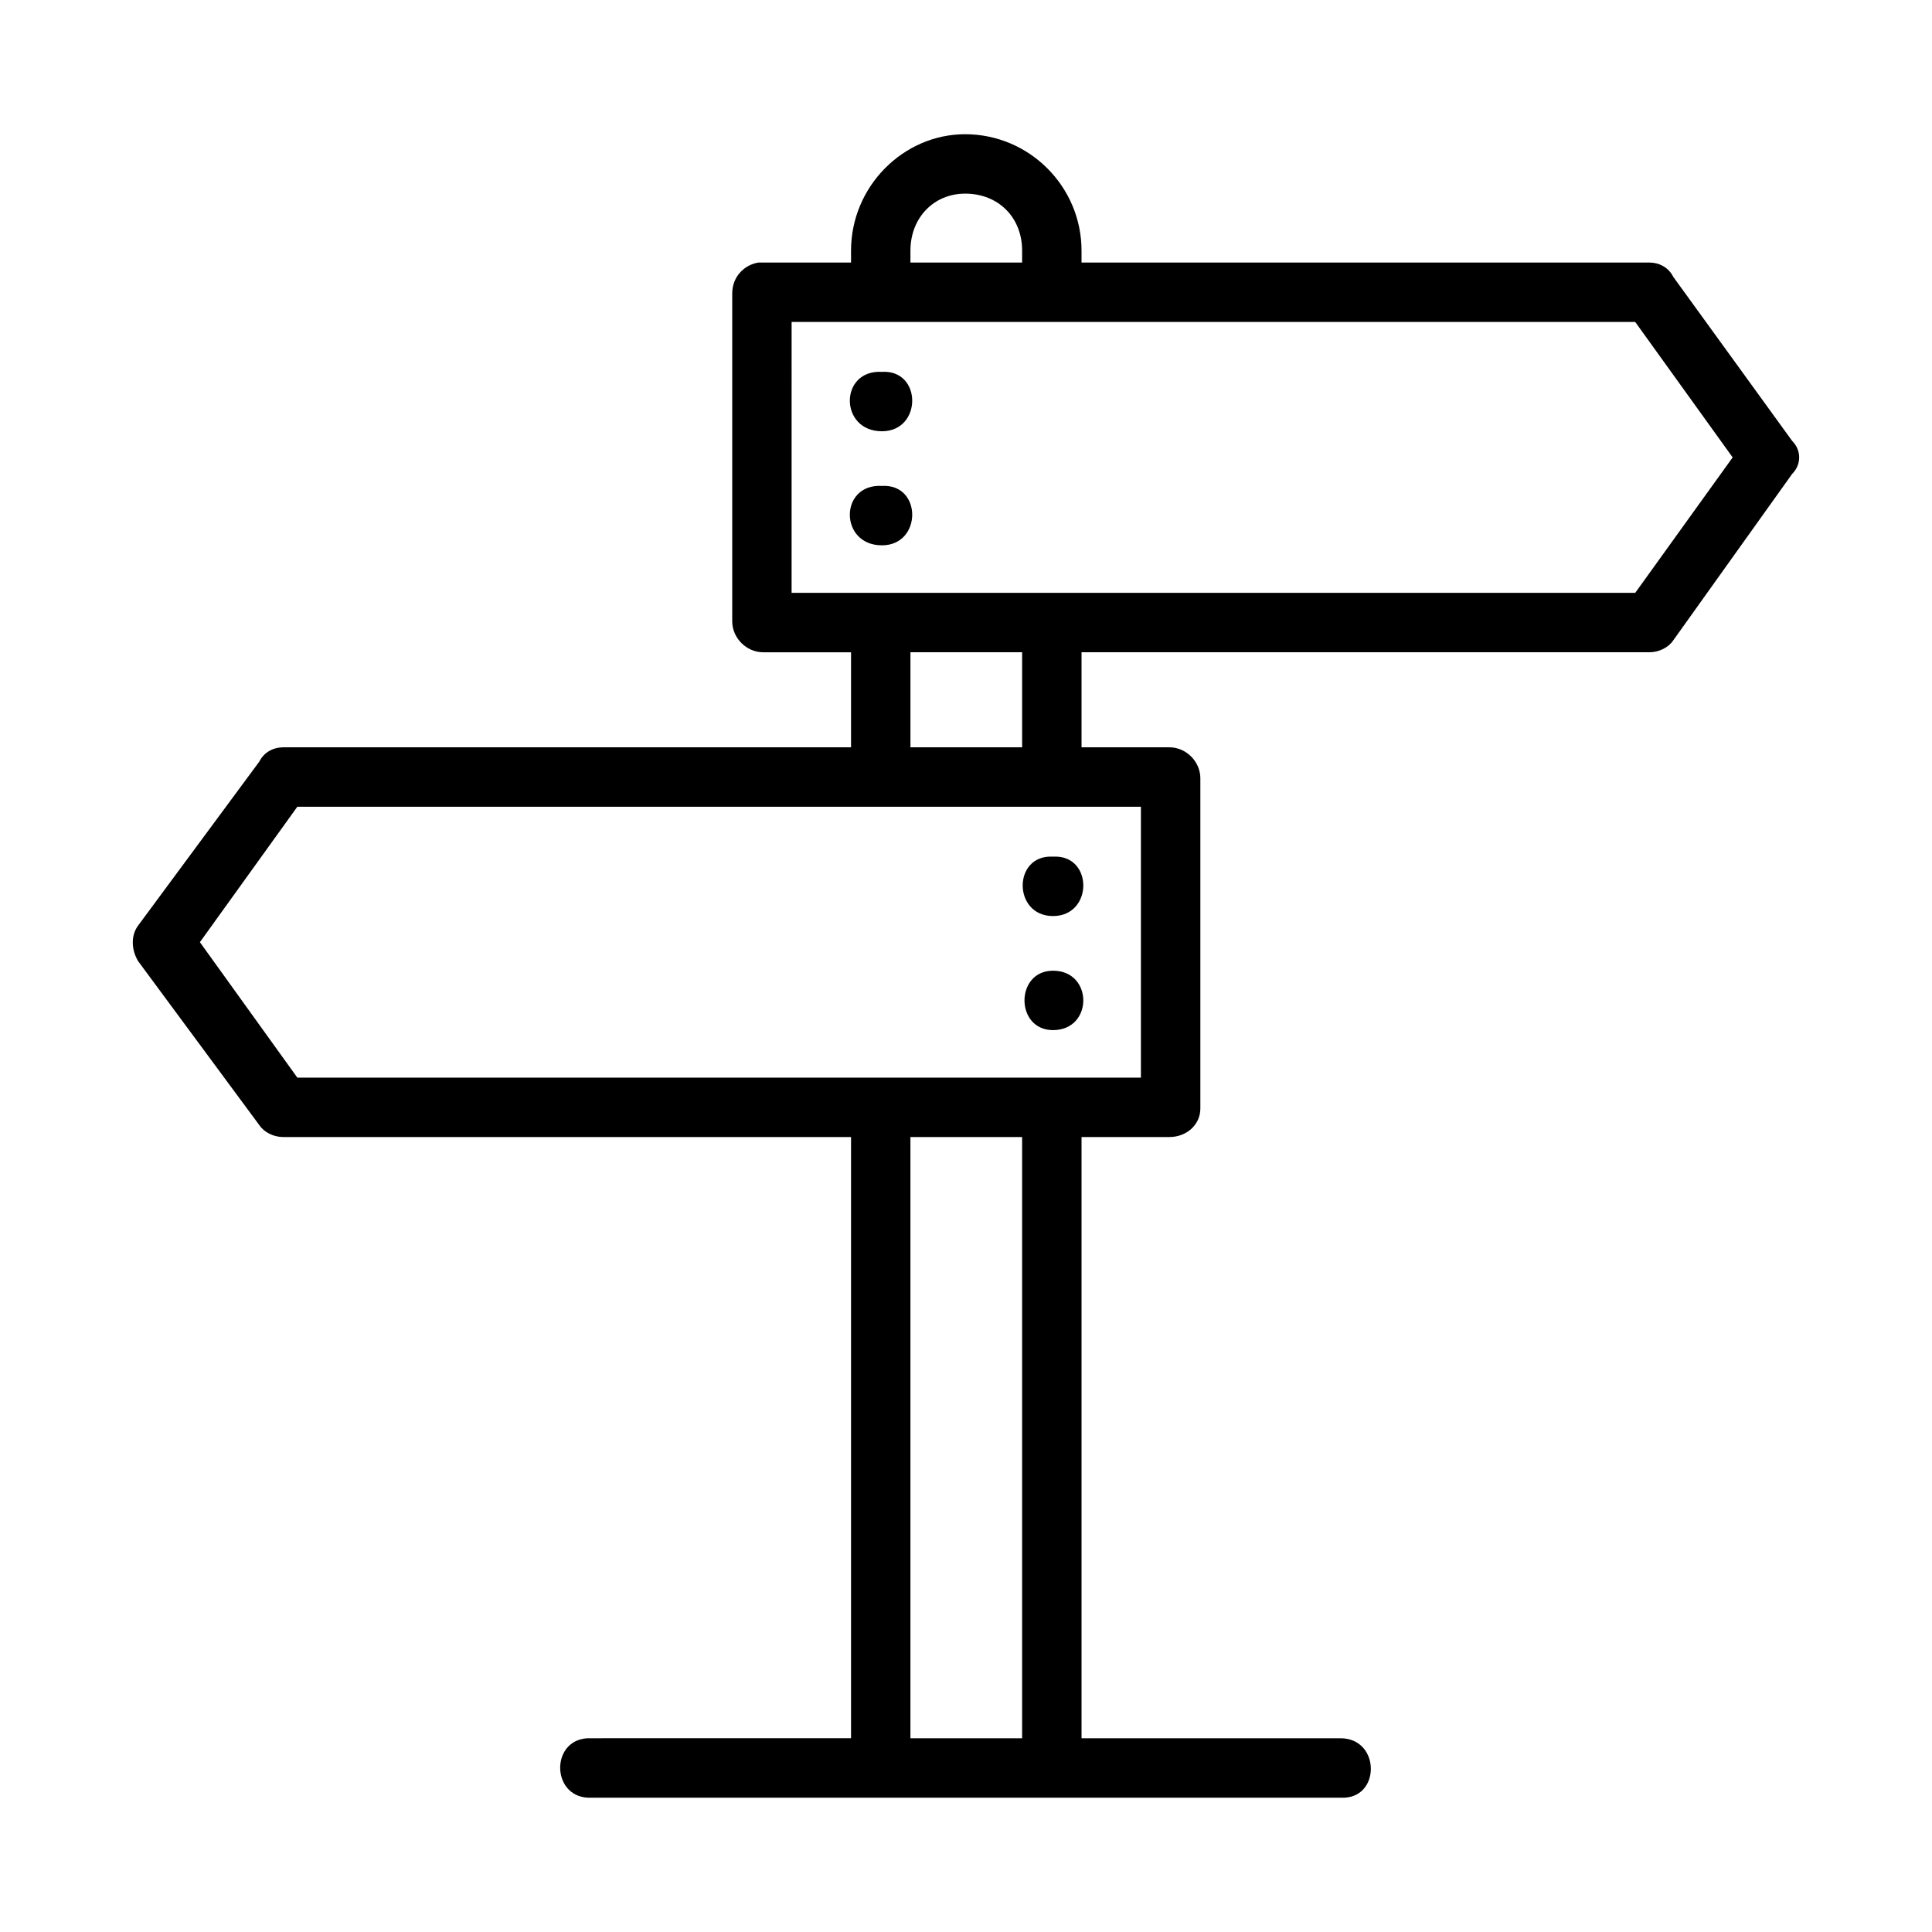
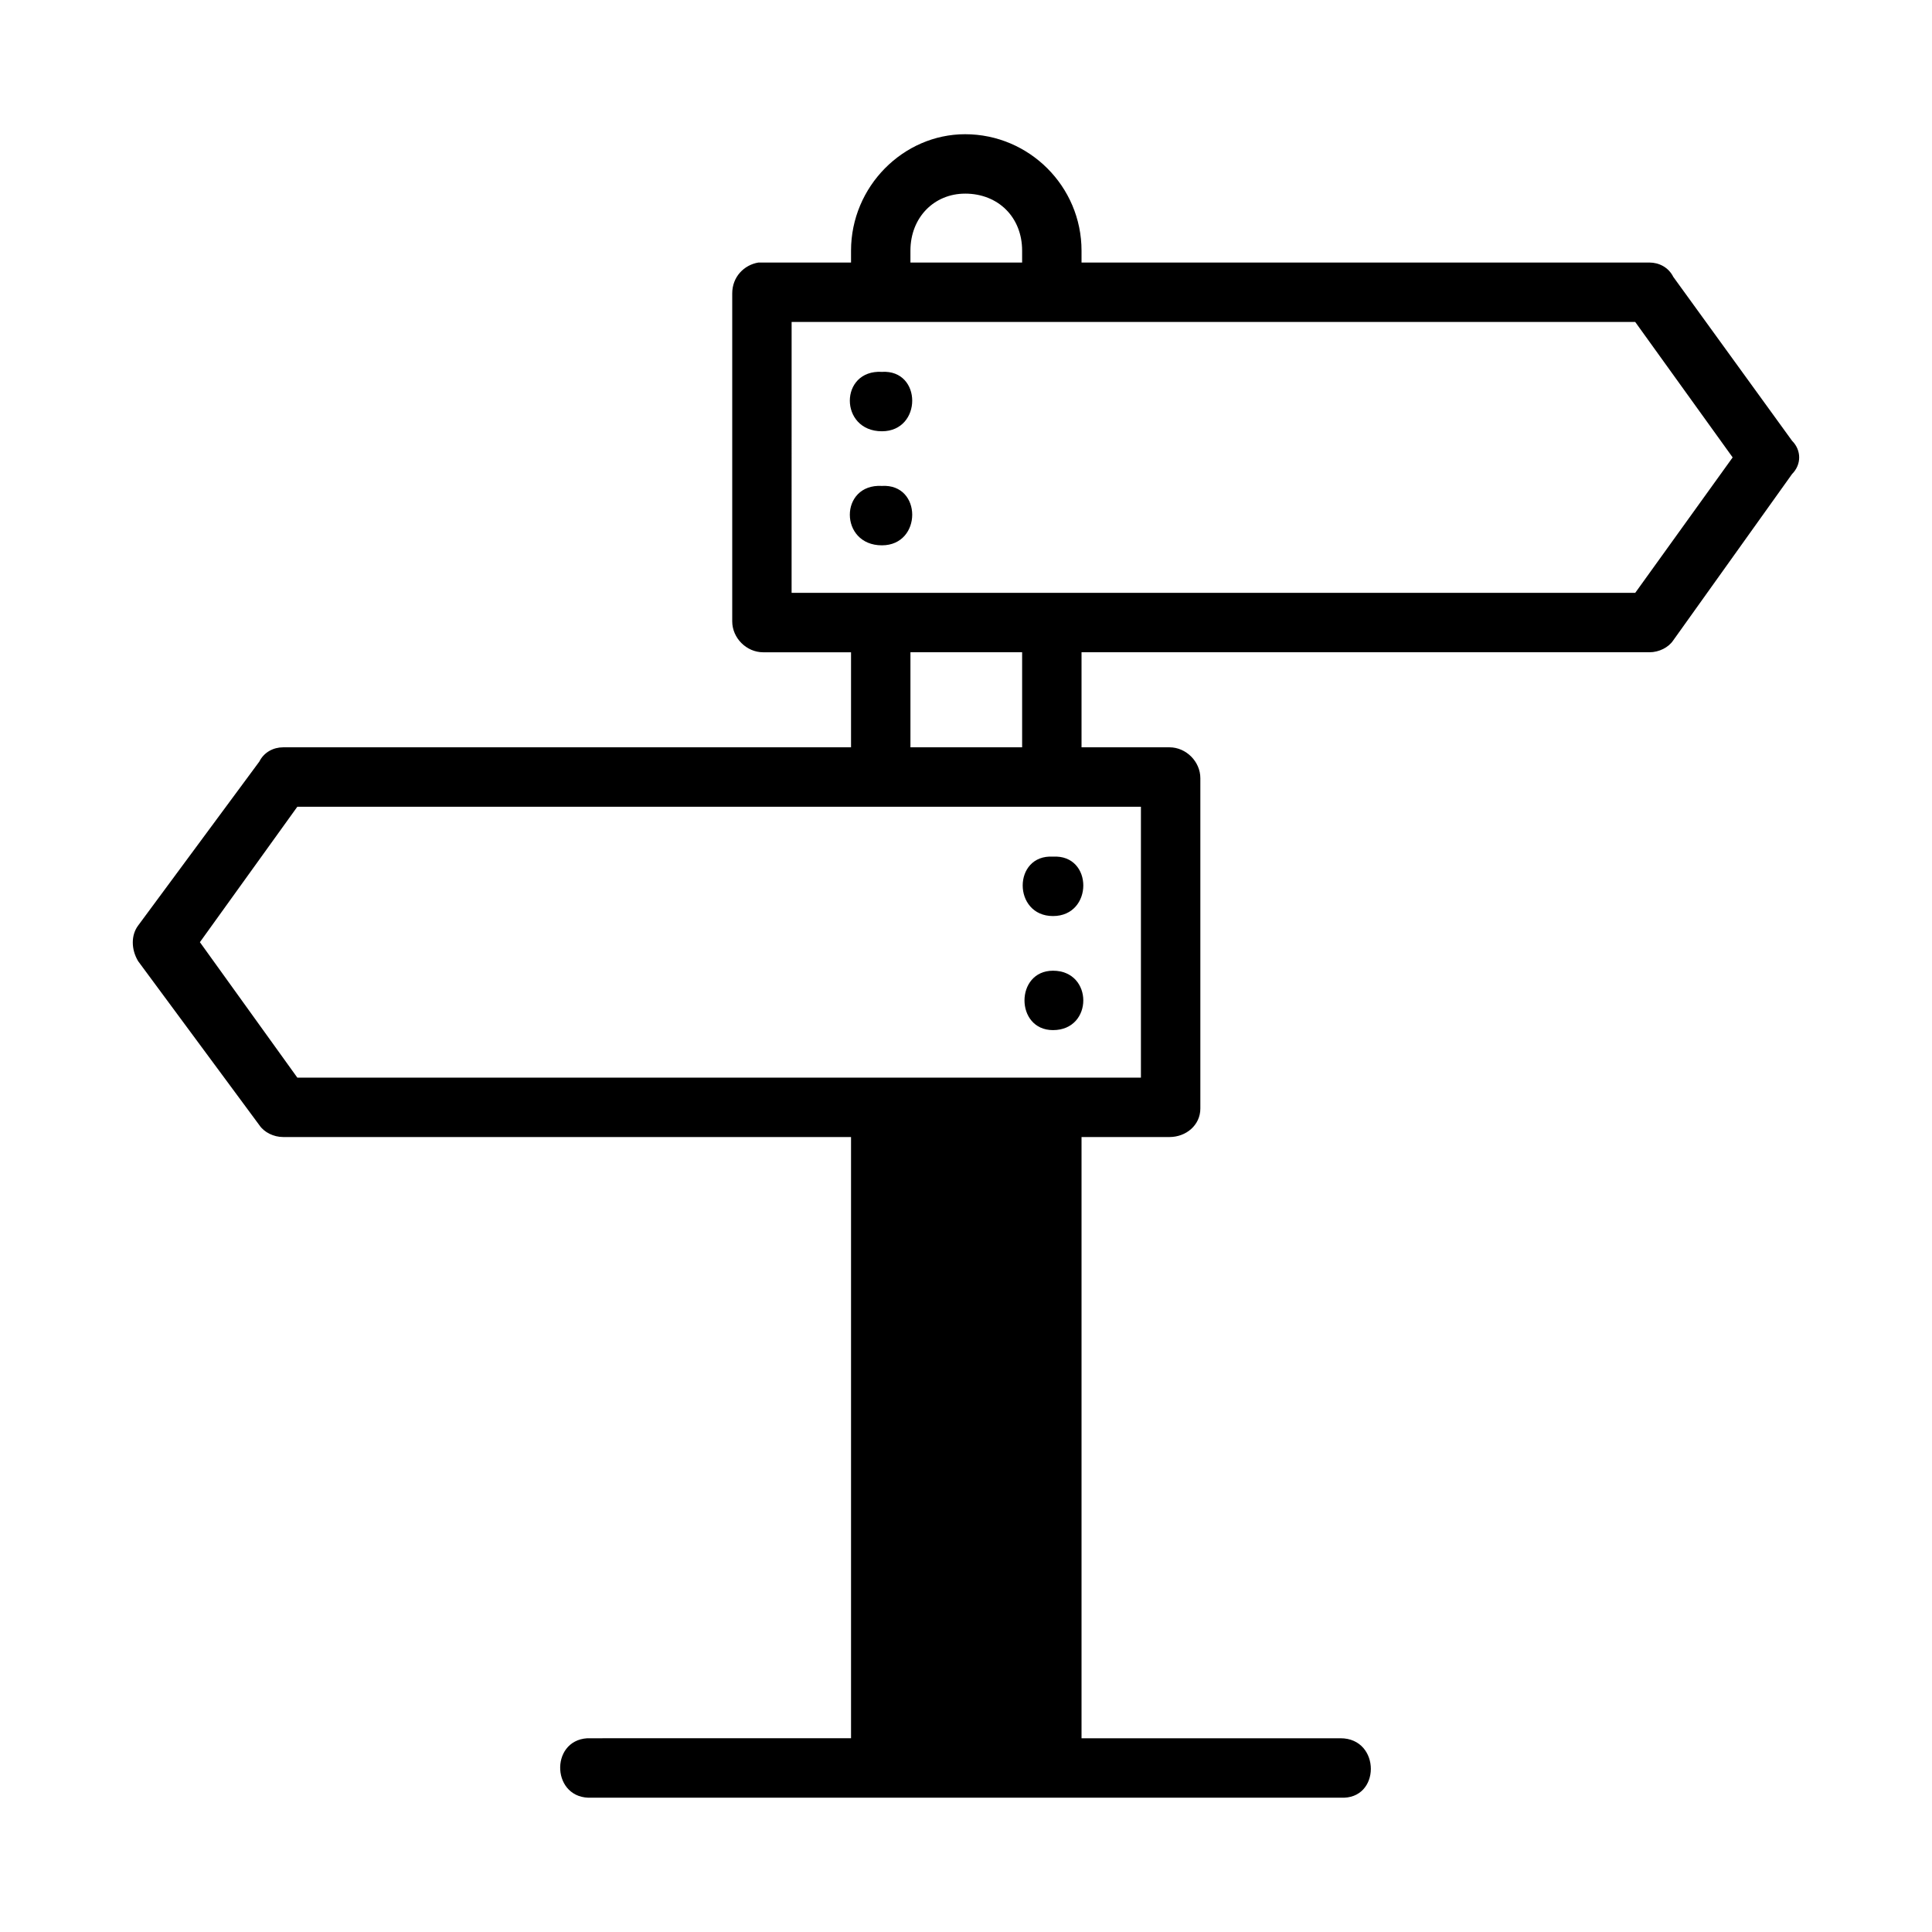
<svg xmlns="http://www.w3.org/2000/svg" fill="#000000" width="800px" height="800px" version="1.1" viewBox="144 144 512 512">
-   <path d="m399.76 179.57c-16.375 0-30.227 13.855-30.227 30.859v3.148h-23.301-1.258c-3.777 0.629-6.926 3.777-6.926 8.188v86.906c0 4.41 3.777 8.188 8.188 8.188h23.297v25.188h-150.51c-2.519 0-5.039 1.258-6.297 3.777l-32.117 43.453c-1.891 2.519-1.891 6.297 0 9.445l32.117 43.453c1.258 1.891 3.777 3.148 6.297 3.148h150.51v159.33l-68.645 0.004h-1.258c-10.074 0.629-9.445 16.375 1.258 15.742h198.37c10.707 0.629 10.707-15.742 0-15.742h-68.641v-159.33h23.301c4.41 0 8.188-3.148 8.188-7.559v-87.535c0-4.41-3.777-8.188-8.188-8.188h-23.301v-25.188h150.51c2.519 0 5.039-1.258 6.297-3.148l31.488-44.082c2.519-2.519 2.519-6.297 0-8.816l-31.488-43.457c-1.258-2.519-3.777-3.777-6.297-3.777h-150.51v-3.148c0-17.004-13.855-30.859-30.859-30.859zm0 15.742c8.816 0 15.113 6.297 15.113 15.113v3.152h-29.598v-3.148c0-8.816 6.297-15.113 14.484-15.113zm-45.973 34.008h223.56l25.824 35.898-25.82 35.895h-223.57zm23.93 13.227c-11.336-0.629-11.336 15.742 0 15.742 10.707 0 10.707-16.375 0-15.742zm0 30.227c-11.336-0.629-11.336 15.742 0 15.742 10.707 0 10.707-16.375 0-15.742zm7.559 44.082h29.598v25.191h-29.598zm-162.48 40.938h223.56v71.789h-223.56l-25.82-35.895zm200.26 13.227c-10.707-0.629-10.707 15.742 0 15.742s10.707-16.375 0-15.742zm0 30.227c-10.074 0-10.074 15.742 0 15.742 10.707 0 10.707-15.742 0-15.742zm-37.785 44.082h29.598v159.33h-29.598z" />
+   <path d="m399.76 179.57c-16.375 0-30.227 13.855-30.227 30.859v3.148h-23.301-1.258c-3.777 0.629-6.926 3.777-6.926 8.188v86.906c0 4.41 3.777 8.188 8.188 8.188h23.297v25.188h-150.51c-2.519 0-5.039 1.258-6.297 3.777l-32.117 43.453c-1.891 2.519-1.891 6.297 0 9.445l32.117 43.453c1.258 1.891 3.777 3.148 6.297 3.148h150.51v159.33l-68.645 0.004h-1.258c-10.074 0.629-9.445 16.375 1.258 15.742h198.37c10.707 0.629 10.707-15.742 0-15.742h-68.641v-159.33h23.301c4.41 0 8.188-3.148 8.188-7.559v-87.535c0-4.41-3.777-8.188-8.188-8.188h-23.301v-25.188h150.51c2.519 0 5.039-1.258 6.297-3.148l31.488-44.082c2.519-2.519 2.519-6.297 0-8.816l-31.488-43.457c-1.258-2.519-3.777-3.777-6.297-3.777h-150.51v-3.148c0-17.004-13.855-30.859-30.859-30.859zm0 15.742c8.816 0 15.113 6.297 15.113 15.113v3.152h-29.598v-3.148c0-8.816 6.297-15.113 14.484-15.113zm-45.973 34.008h223.56l25.824 35.898-25.82 35.895h-223.57zm23.93 13.227c-11.336-0.629-11.336 15.742 0 15.742 10.707 0 10.707-16.375 0-15.742zm0 30.227c-11.336-0.629-11.336 15.742 0 15.742 10.707 0 10.707-16.375 0-15.742zm7.559 44.082h29.598v25.191h-29.598zm-162.48 40.938h223.56v71.789h-223.56l-25.82-35.895zm200.26 13.227c-10.707-0.629-10.707 15.742 0 15.742s10.707-16.375 0-15.742zm0 30.227c-10.074 0-10.074 15.742 0 15.742 10.707 0 10.707-15.742 0-15.742zm-37.785 44.082h29.598h-29.598z" />
</svg>